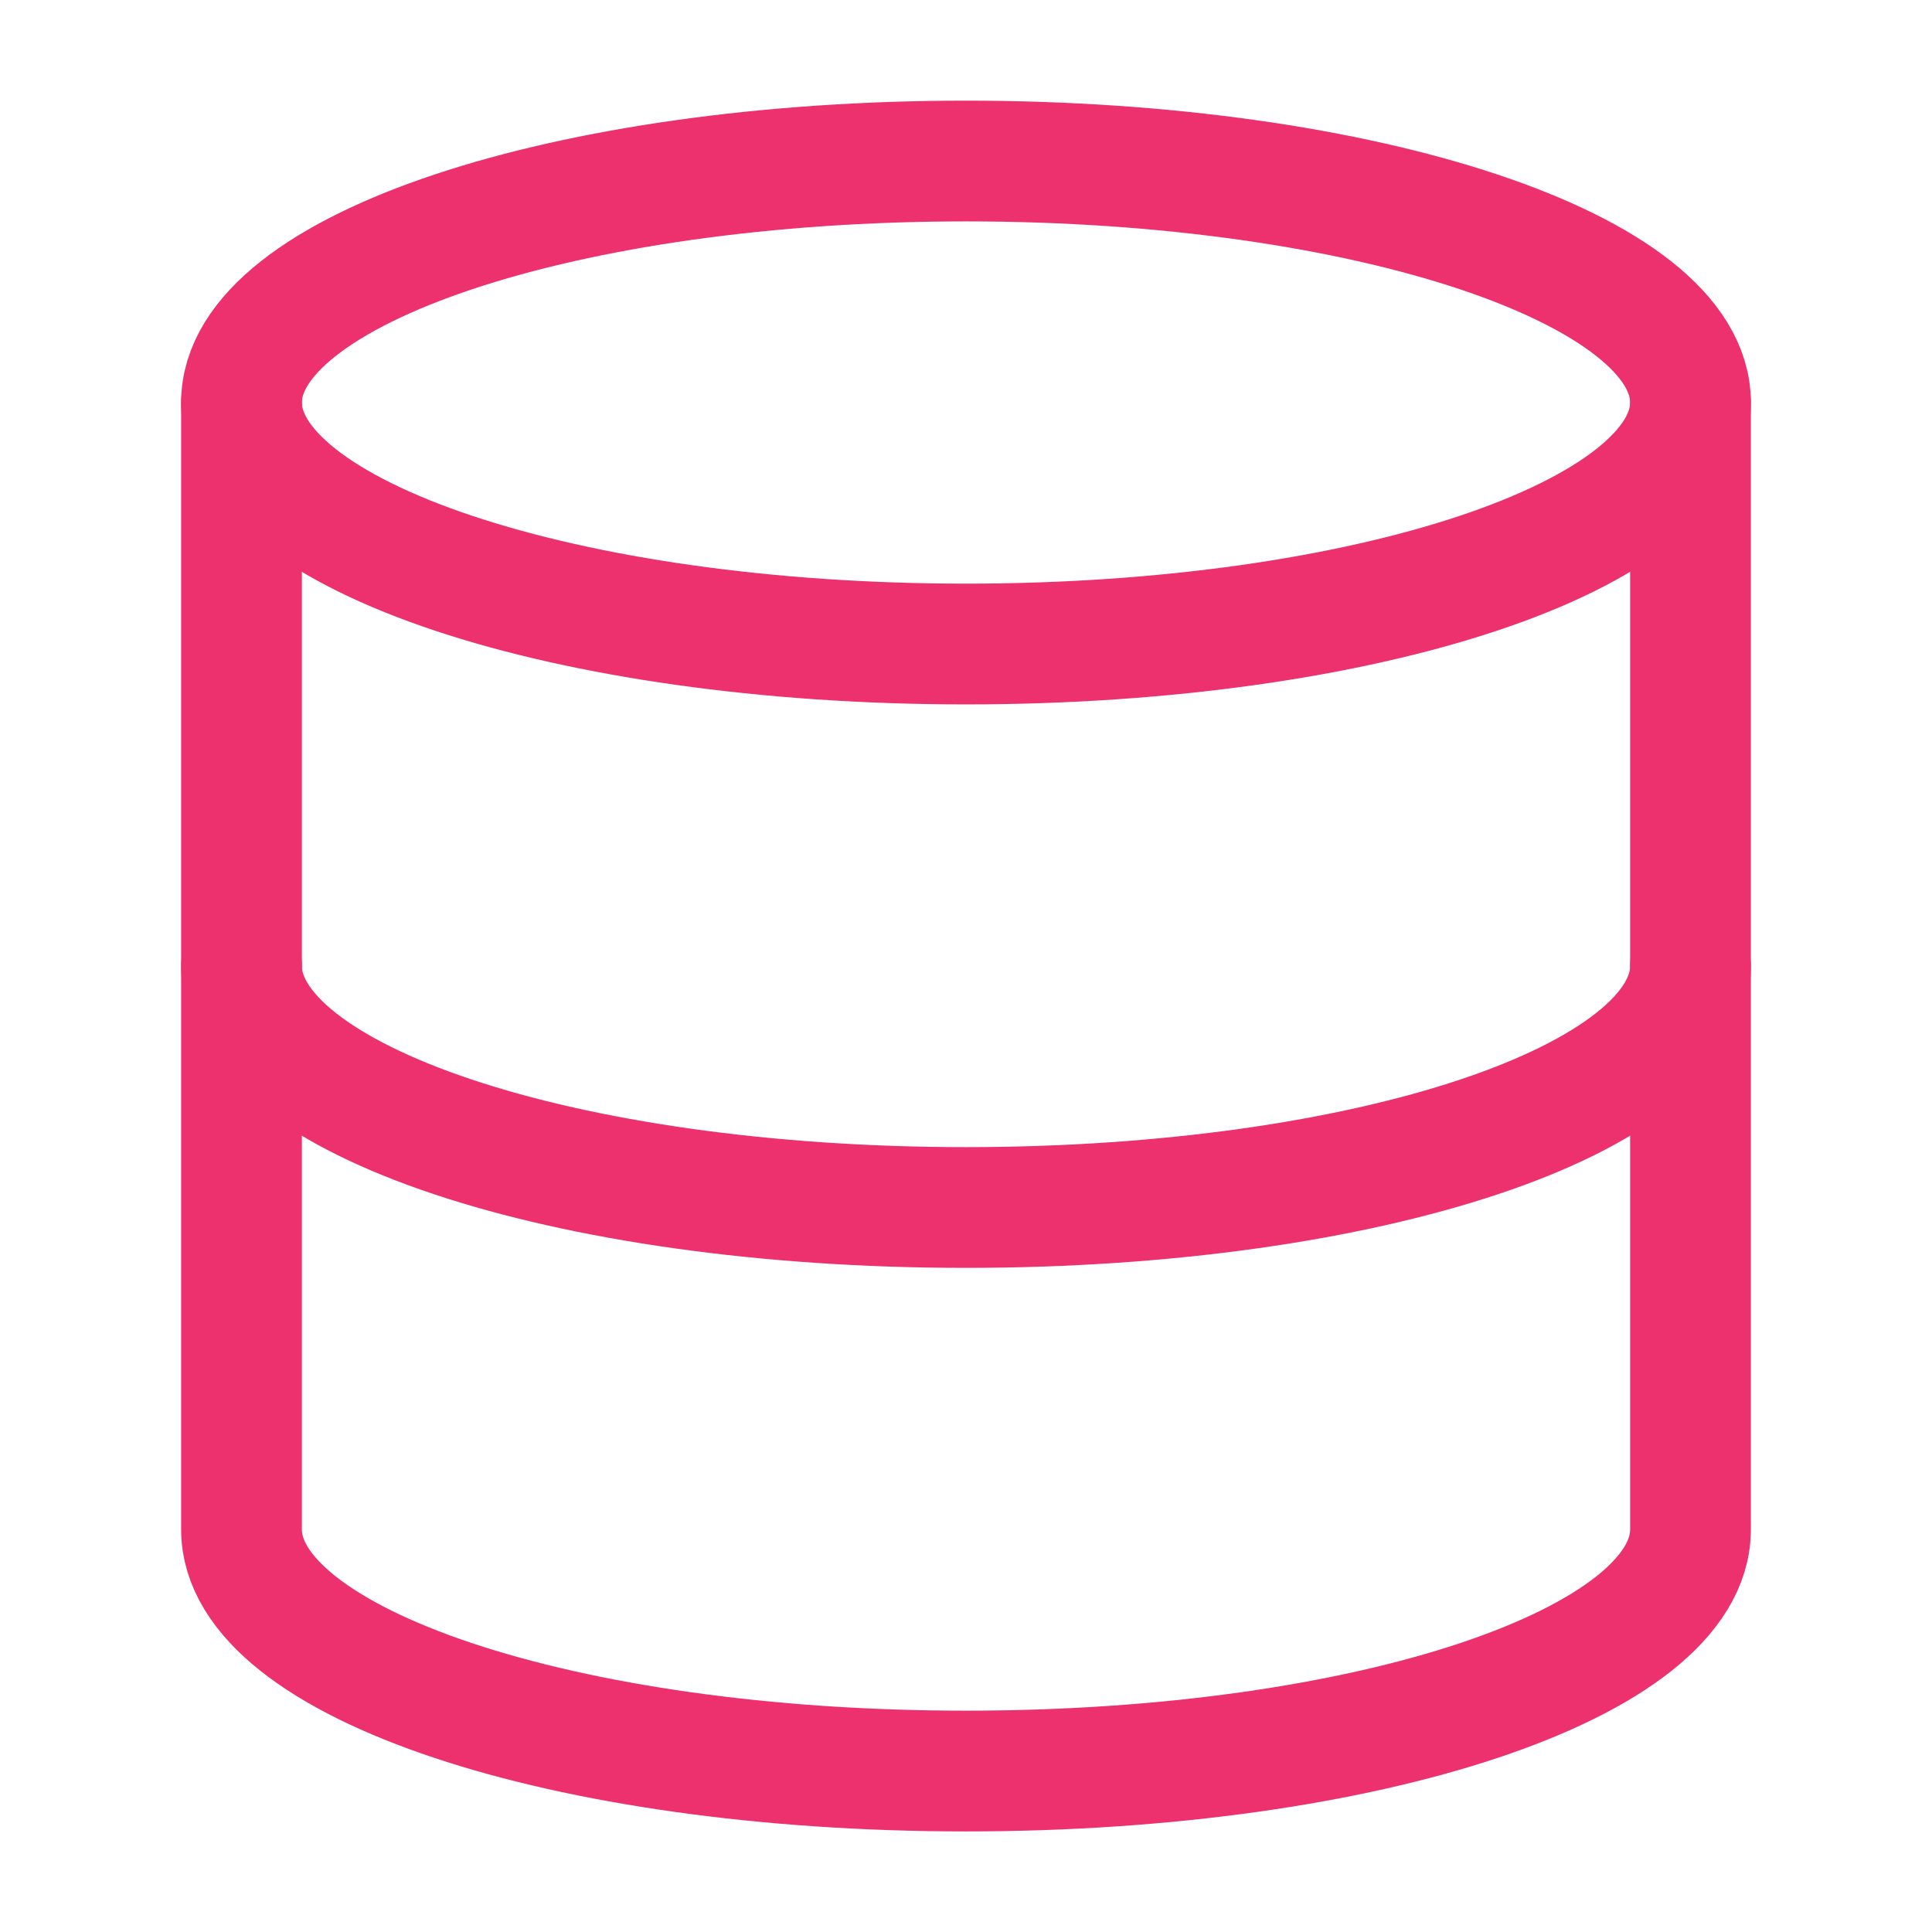
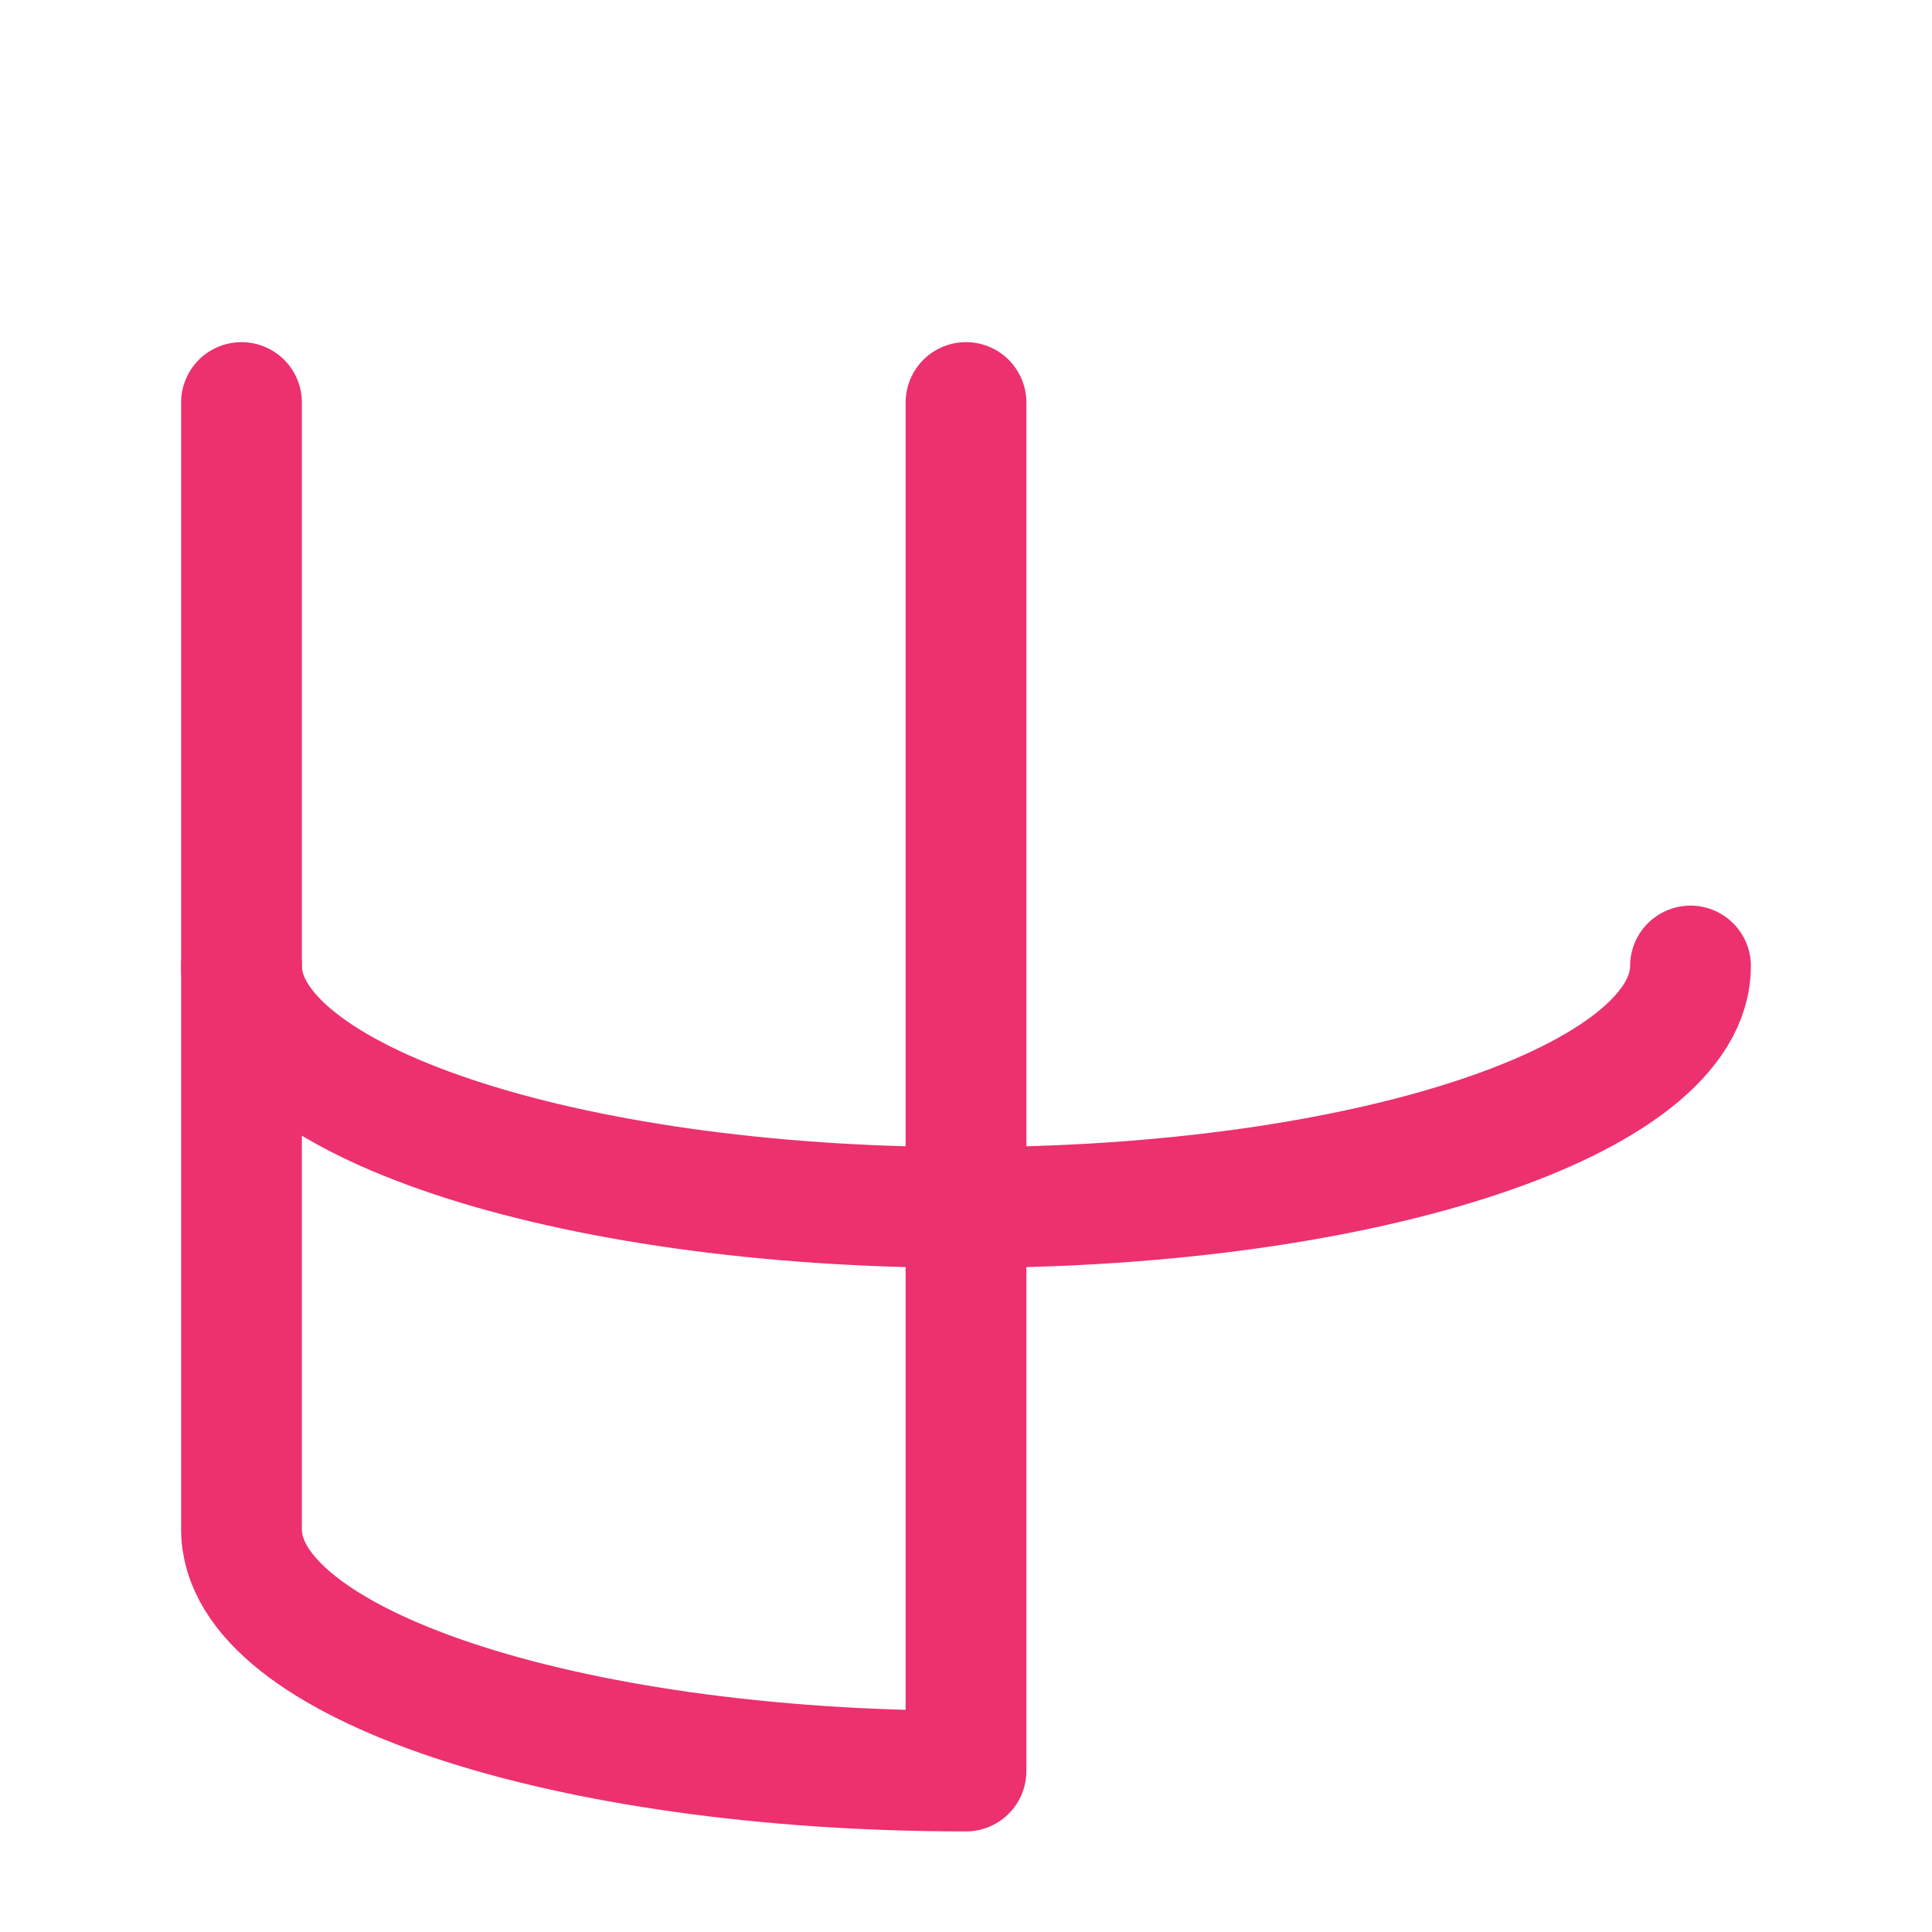
<svg xmlns="http://www.w3.org/2000/svg" width="32" height="32" viewBox="0 0 32 32" fill="none">
-   <path d="M16 10.667C22.627 10.667 28 8.876 28 6.667C28 4.458 22.627 2.667 16 2.667C9.373 2.667 4 4.458 4 6.667C4 8.876 9.373 10.667 16 10.667Z" stroke="#ED306E" stroke-width="2" stroke-linecap="round" stroke-linejoin="round" />
  <path d="M28 16C28 18.213 22.667 20 16 20C9.333 20 4 18.213 4 16" stroke="#ED306E" stroke-width="2" stroke-linecap="round" stroke-linejoin="round" />
-   <path d="M4 6.667V25.334C4 27.547 9.333 29.334 16 29.334C22.667 29.334 28 27.547 28 25.334V6.667" stroke="#ED306E" stroke-width="2" stroke-linecap="round" stroke-linejoin="round" />
+   <path d="M4 6.667V25.334C4 27.547 9.333 29.334 16 29.334V6.667" stroke="#ED306E" stroke-width="2" stroke-linecap="round" stroke-linejoin="round" />
</svg>